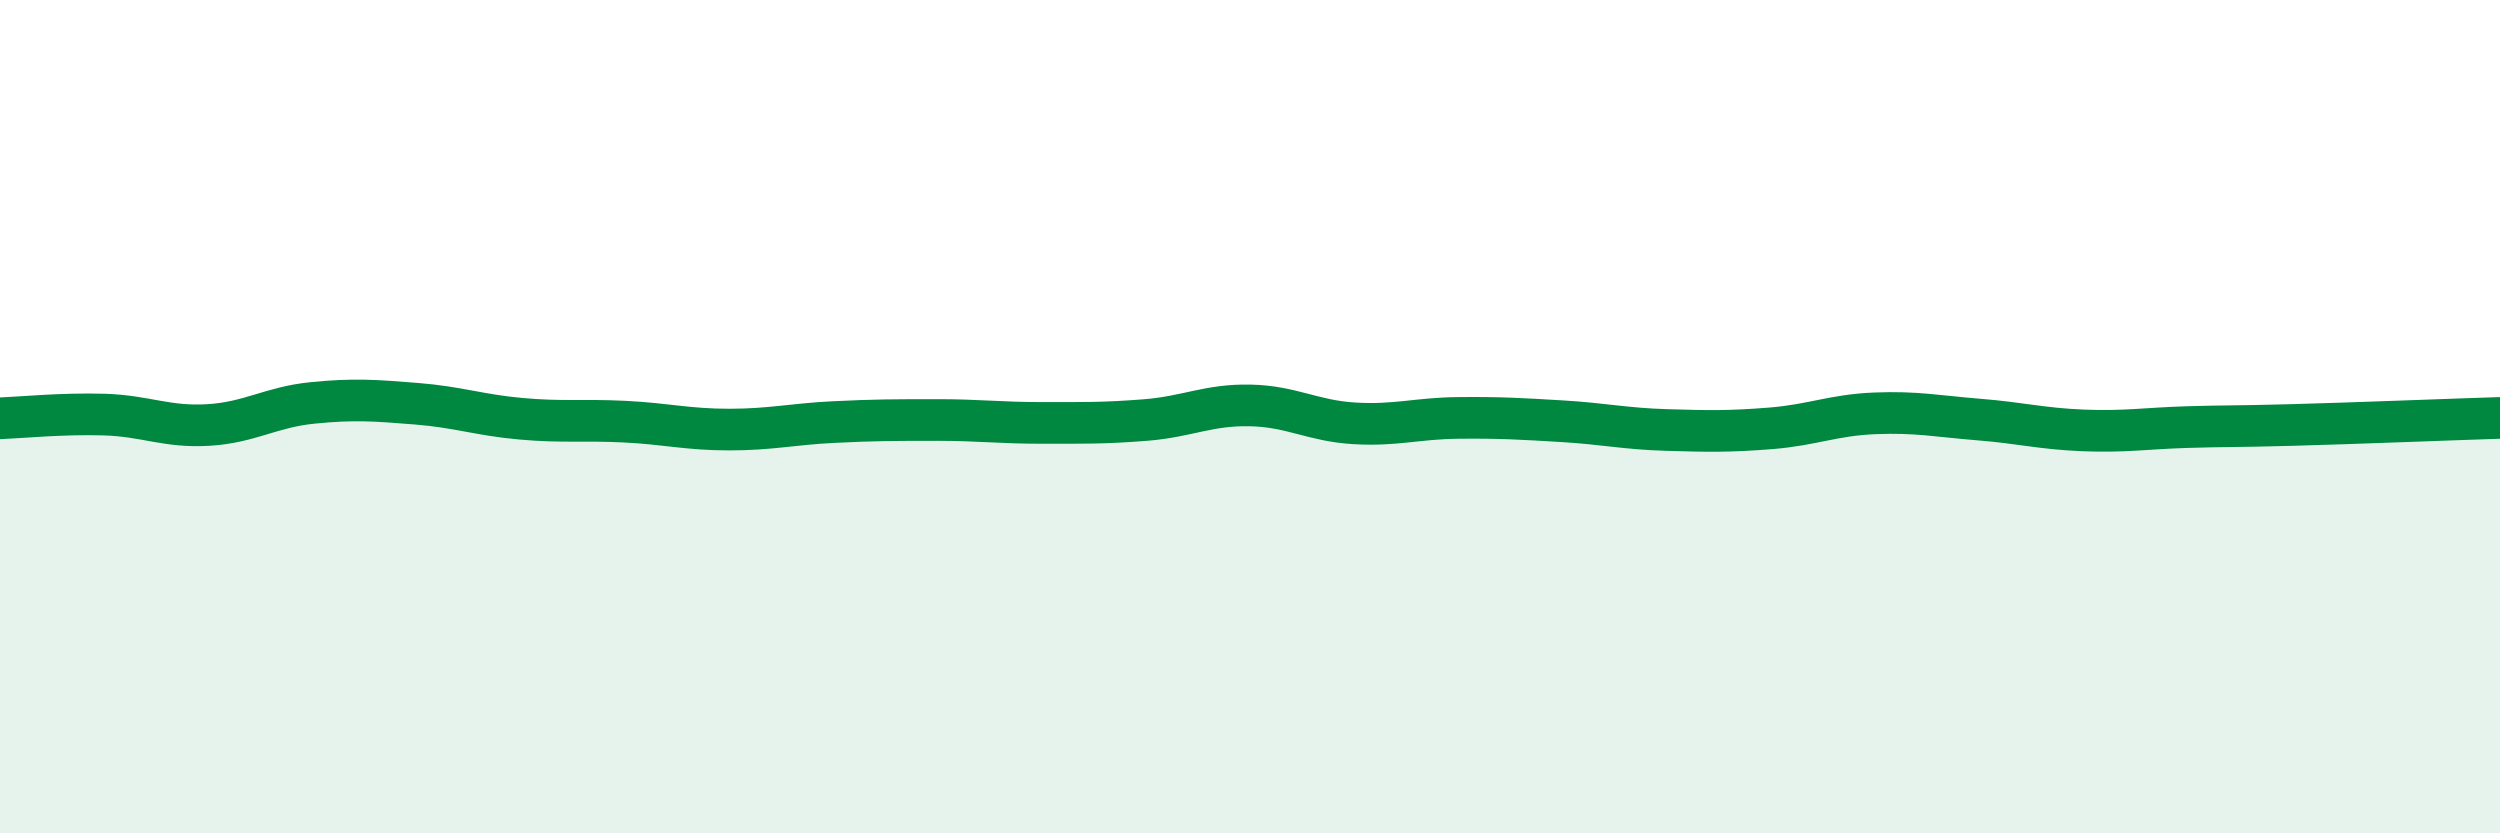
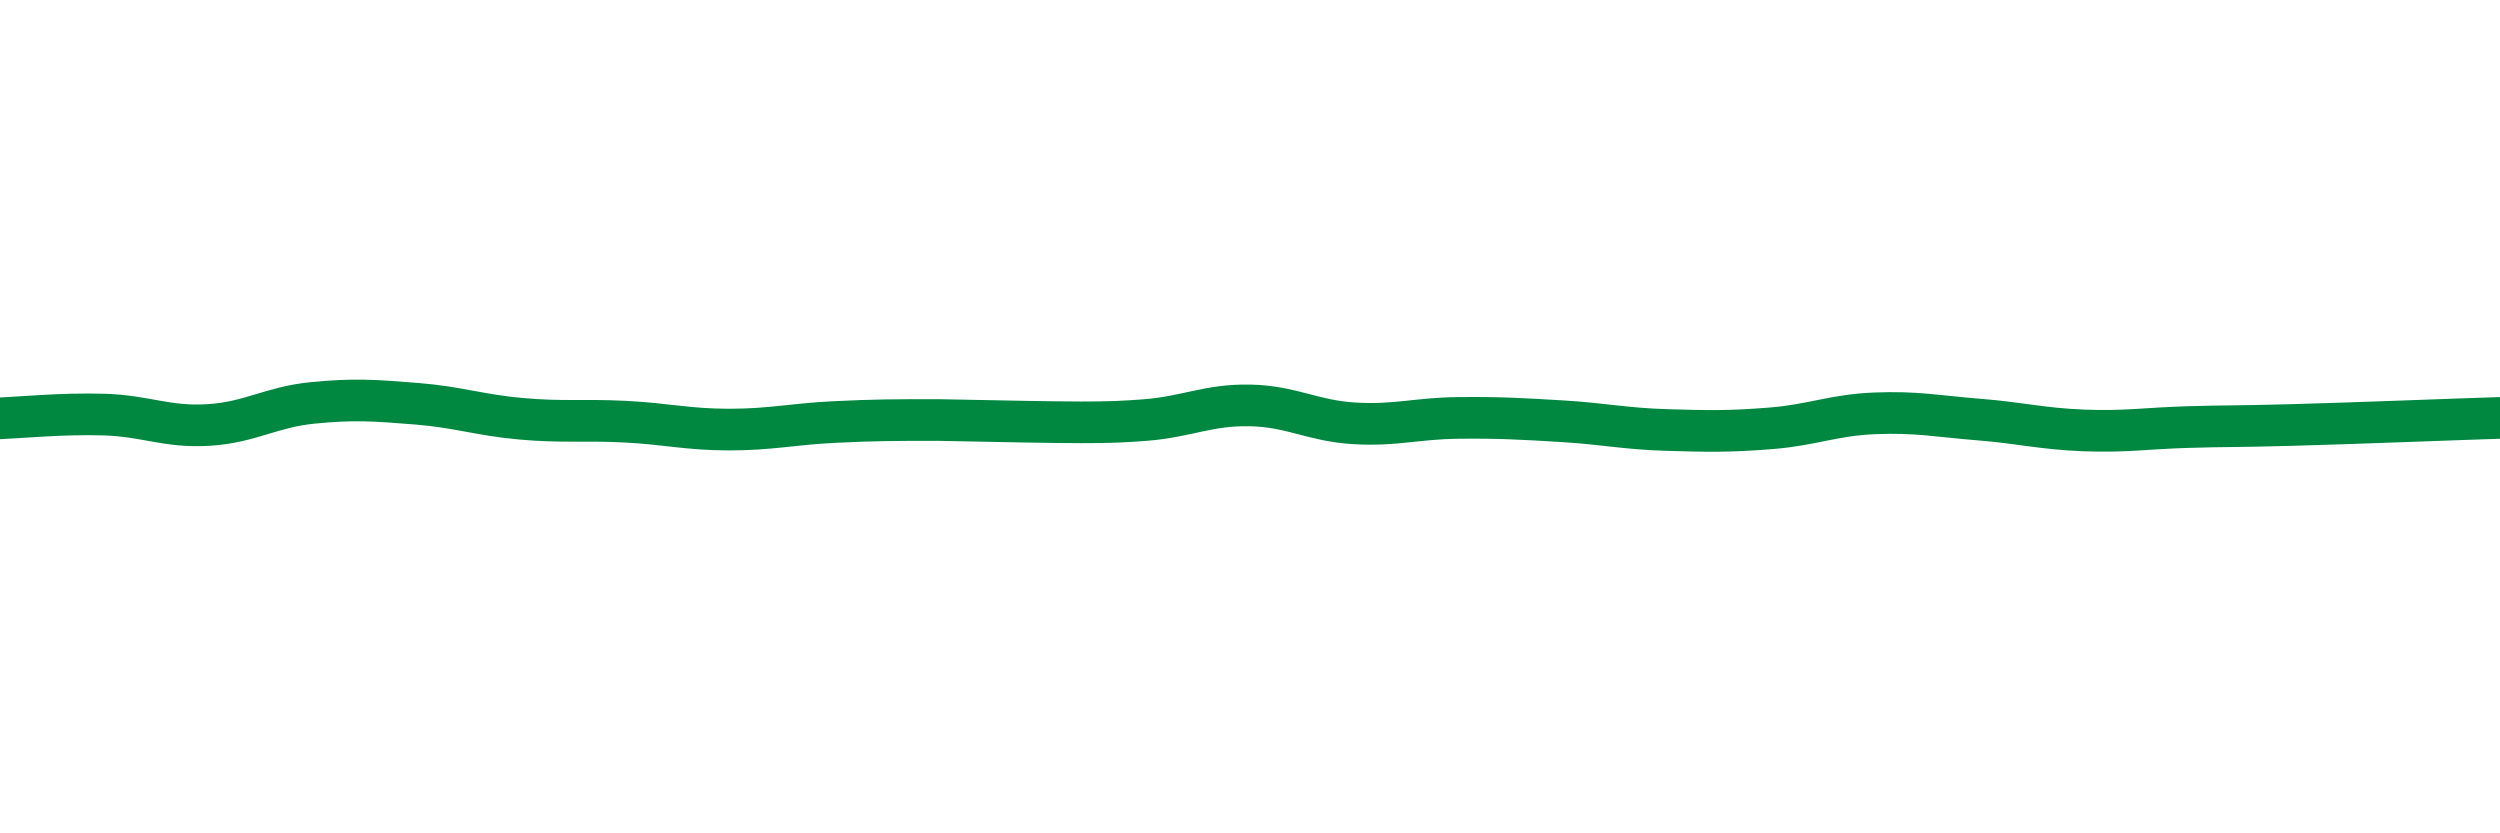
<svg xmlns="http://www.w3.org/2000/svg" width="60" height="20" viewBox="0 0 60 20">
-   <path d="M 0,10.04 C 0.5,10.02 1.5,9.92 2.5,9.95 C 3.5,9.98 4,10.26 5,10.2 C 6,10.14 6.5,9.77 7.5,9.67 C 8.5,9.57 9,9.61 10,9.69 C 11,9.77 11.5,9.96 12.5,10.05 C 13.5,10.14 14,10.07 15,10.12 C 16,10.17 16.5,10.31 17.5,10.31 C 18.5,10.31 19,10.18 20,10.13 C 21,10.08 21.5,10.08 22.5,10.08 C 23.5,10.08 24,10.15 25,10.15 C 26,10.15 26.5,10.16 27.5,10.08 C 28.5,10 29,9.71 30,9.73 C 31,9.75 31.5,10.1 32.5,10.16 C 33.5,10.22 34,10.04 35,10.03 C 36,10.02 36.5,10.05 37.5,10.11 C 38.5,10.17 39,10.29 40,10.32 C 41,10.35 41.5,10.36 42.5,10.28 C 43.5,10.2 44,9.96 45,9.92 C 46,9.88 46.5,9.99 47.5,10.07 C 48.5,10.15 49,10.29 50,10.33 C 51,10.37 51.5,10.28 52.5,10.25 C 53.5,10.22 53.5,10.24 55,10.2 C 56.5,10.16 59,10.06 60,10.03L60 20L0 20Z" fill="#008740" opacity="0.1" stroke-linecap="round" stroke-linejoin="round" />
-   <path d="M 0,10.04 C 0.5,10.02 1.5,9.92 2.5,9.95 C 3.5,9.98 4,10.26 5,10.2 C 6,10.14 6.5,9.77 7.5,9.67 C 8.5,9.57 9,9.61 10,9.69 C 11,9.77 11.5,9.96 12.5,10.05 C 13.5,10.14 14,10.07 15,10.12 C 16,10.17 16.5,10.31 17.5,10.31 C 18.5,10.31 19,10.18 20,10.13 C 21,10.08 21.5,10.08 22.5,10.08 C 23.5,10.08 24,10.15 25,10.15 C 26,10.15 26.5,10.16 27.5,10.08 C 28.5,10 29,9.71 30,9.73 C 31,9.75 31.5,10.1 32.5,10.16 C 33.5,10.22 34,10.04 35,10.03 C 36,10.02 36.5,10.05 37.5,10.11 C 38.5,10.17 39,10.29 40,10.32 C 41,10.35 41.5,10.36 42.5,10.28 C 43.5,10.2 44,9.96 45,9.92 C 46,9.88 46.5,9.99 47.5,10.07 C 48.5,10.15 49,10.29 50,10.33 C 51,10.37 51.5,10.28 52.5,10.25 C 53.5,10.22 53.5,10.24 55,10.2 C 56.5,10.16 59,10.06 60,10.03" stroke="#008740" stroke-width="1" fill="none" stroke-linecap="round" stroke-linejoin="round" />
+   <path d="M 0,10.04 C 0.5,10.02 1.5,9.92 2.5,9.95 C 3.5,9.98 4,10.26 5,10.2 C 6,10.14 6.5,9.77 7.5,9.67 C 8.5,9.57 9,9.61 10,9.69 C 11,9.77 11.5,9.96 12.5,10.05 C 13.5,10.14 14,10.07 15,10.12 C 16,10.17 16.5,10.31 17.5,10.31 C 18.5,10.31 19,10.18 20,10.13 C 21,10.08 21.5,10.08 22.5,10.08 C 26,10.15 26.5,10.16 27.5,10.08 C 28.5,10 29,9.71 30,9.73 C 31,9.75 31.5,10.1 32.5,10.16 C 33.5,10.22 34,10.04 35,10.03 C 36,10.02 36.5,10.05 37.5,10.11 C 38.5,10.17 39,10.29 40,10.32 C 41,10.35 41.5,10.36 42.5,10.28 C 43.5,10.2 44,9.96 45,9.92 C 46,9.88 46.5,9.99 47.5,10.07 C 48.5,10.15 49,10.29 50,10.33 C 51,10.37 51.5,10.28 52.5,10.25 C 53.5,10.22 53.5,10.24 55,10.2 C 56.5,10.16 59,10.06 60,10.03" stroke="#008740" stroke-width="1" fill="none" stroke-linecap="round" stroke-linejoin="round" />
</svg>